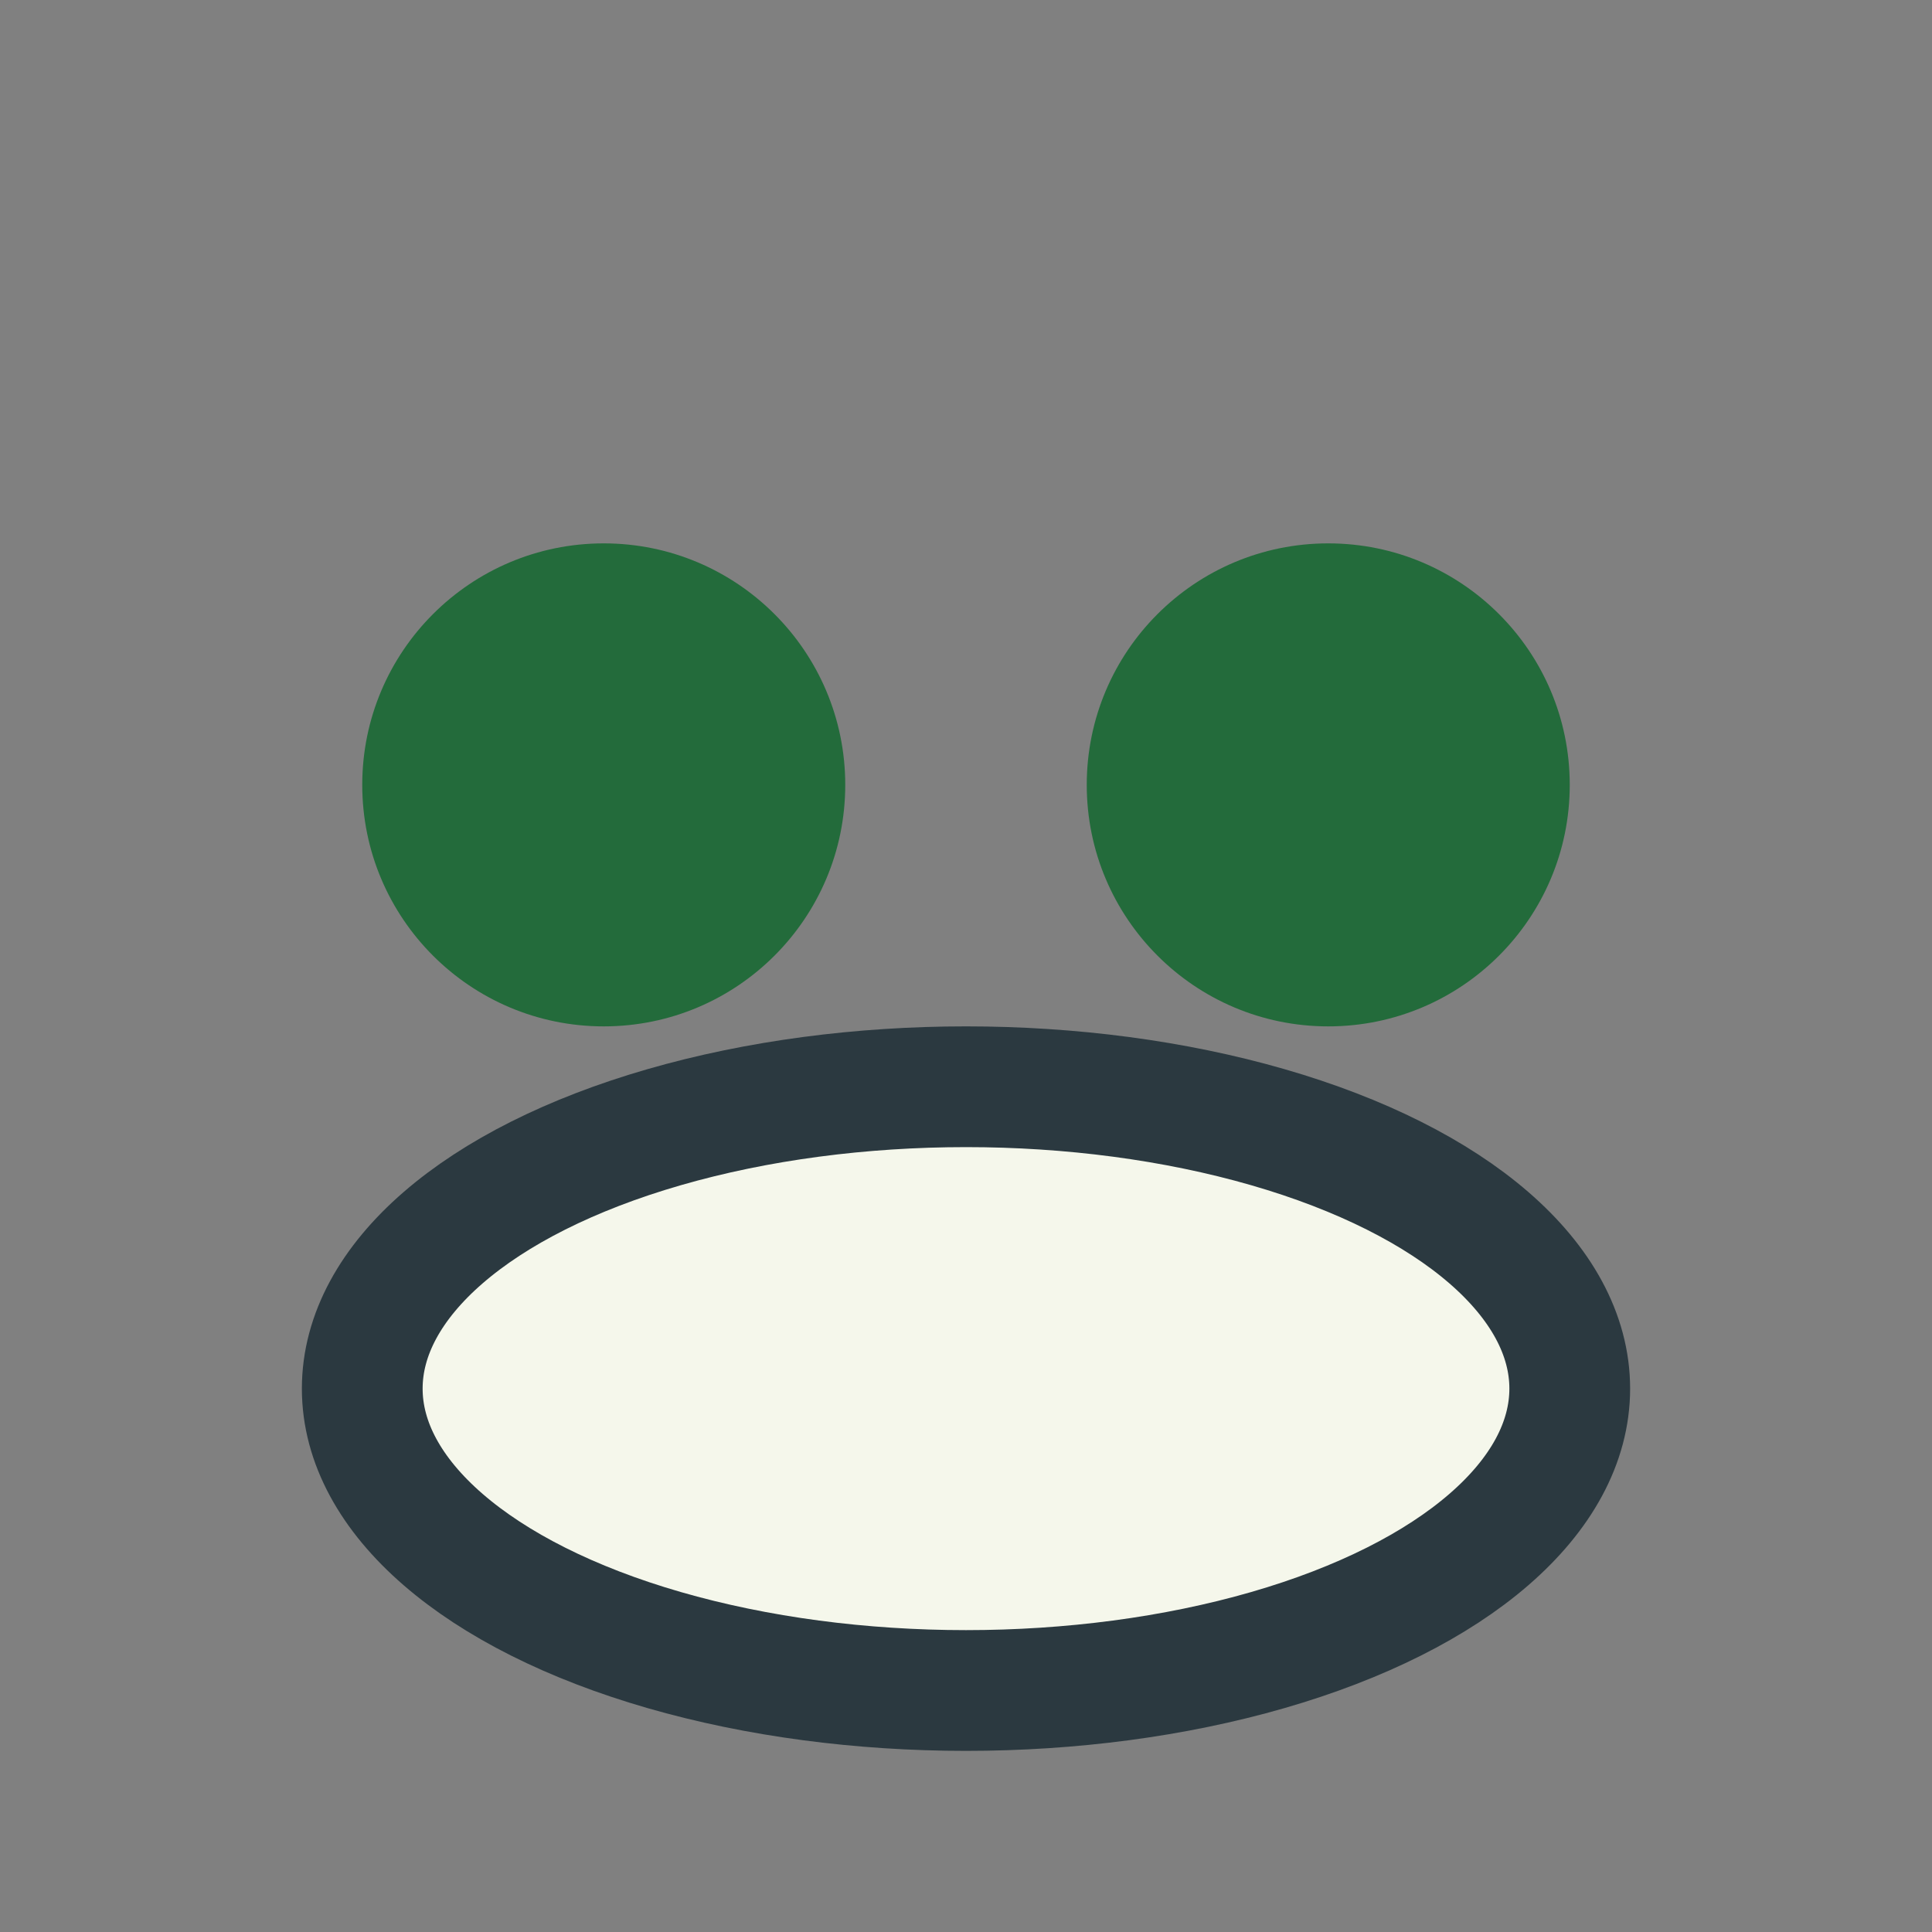
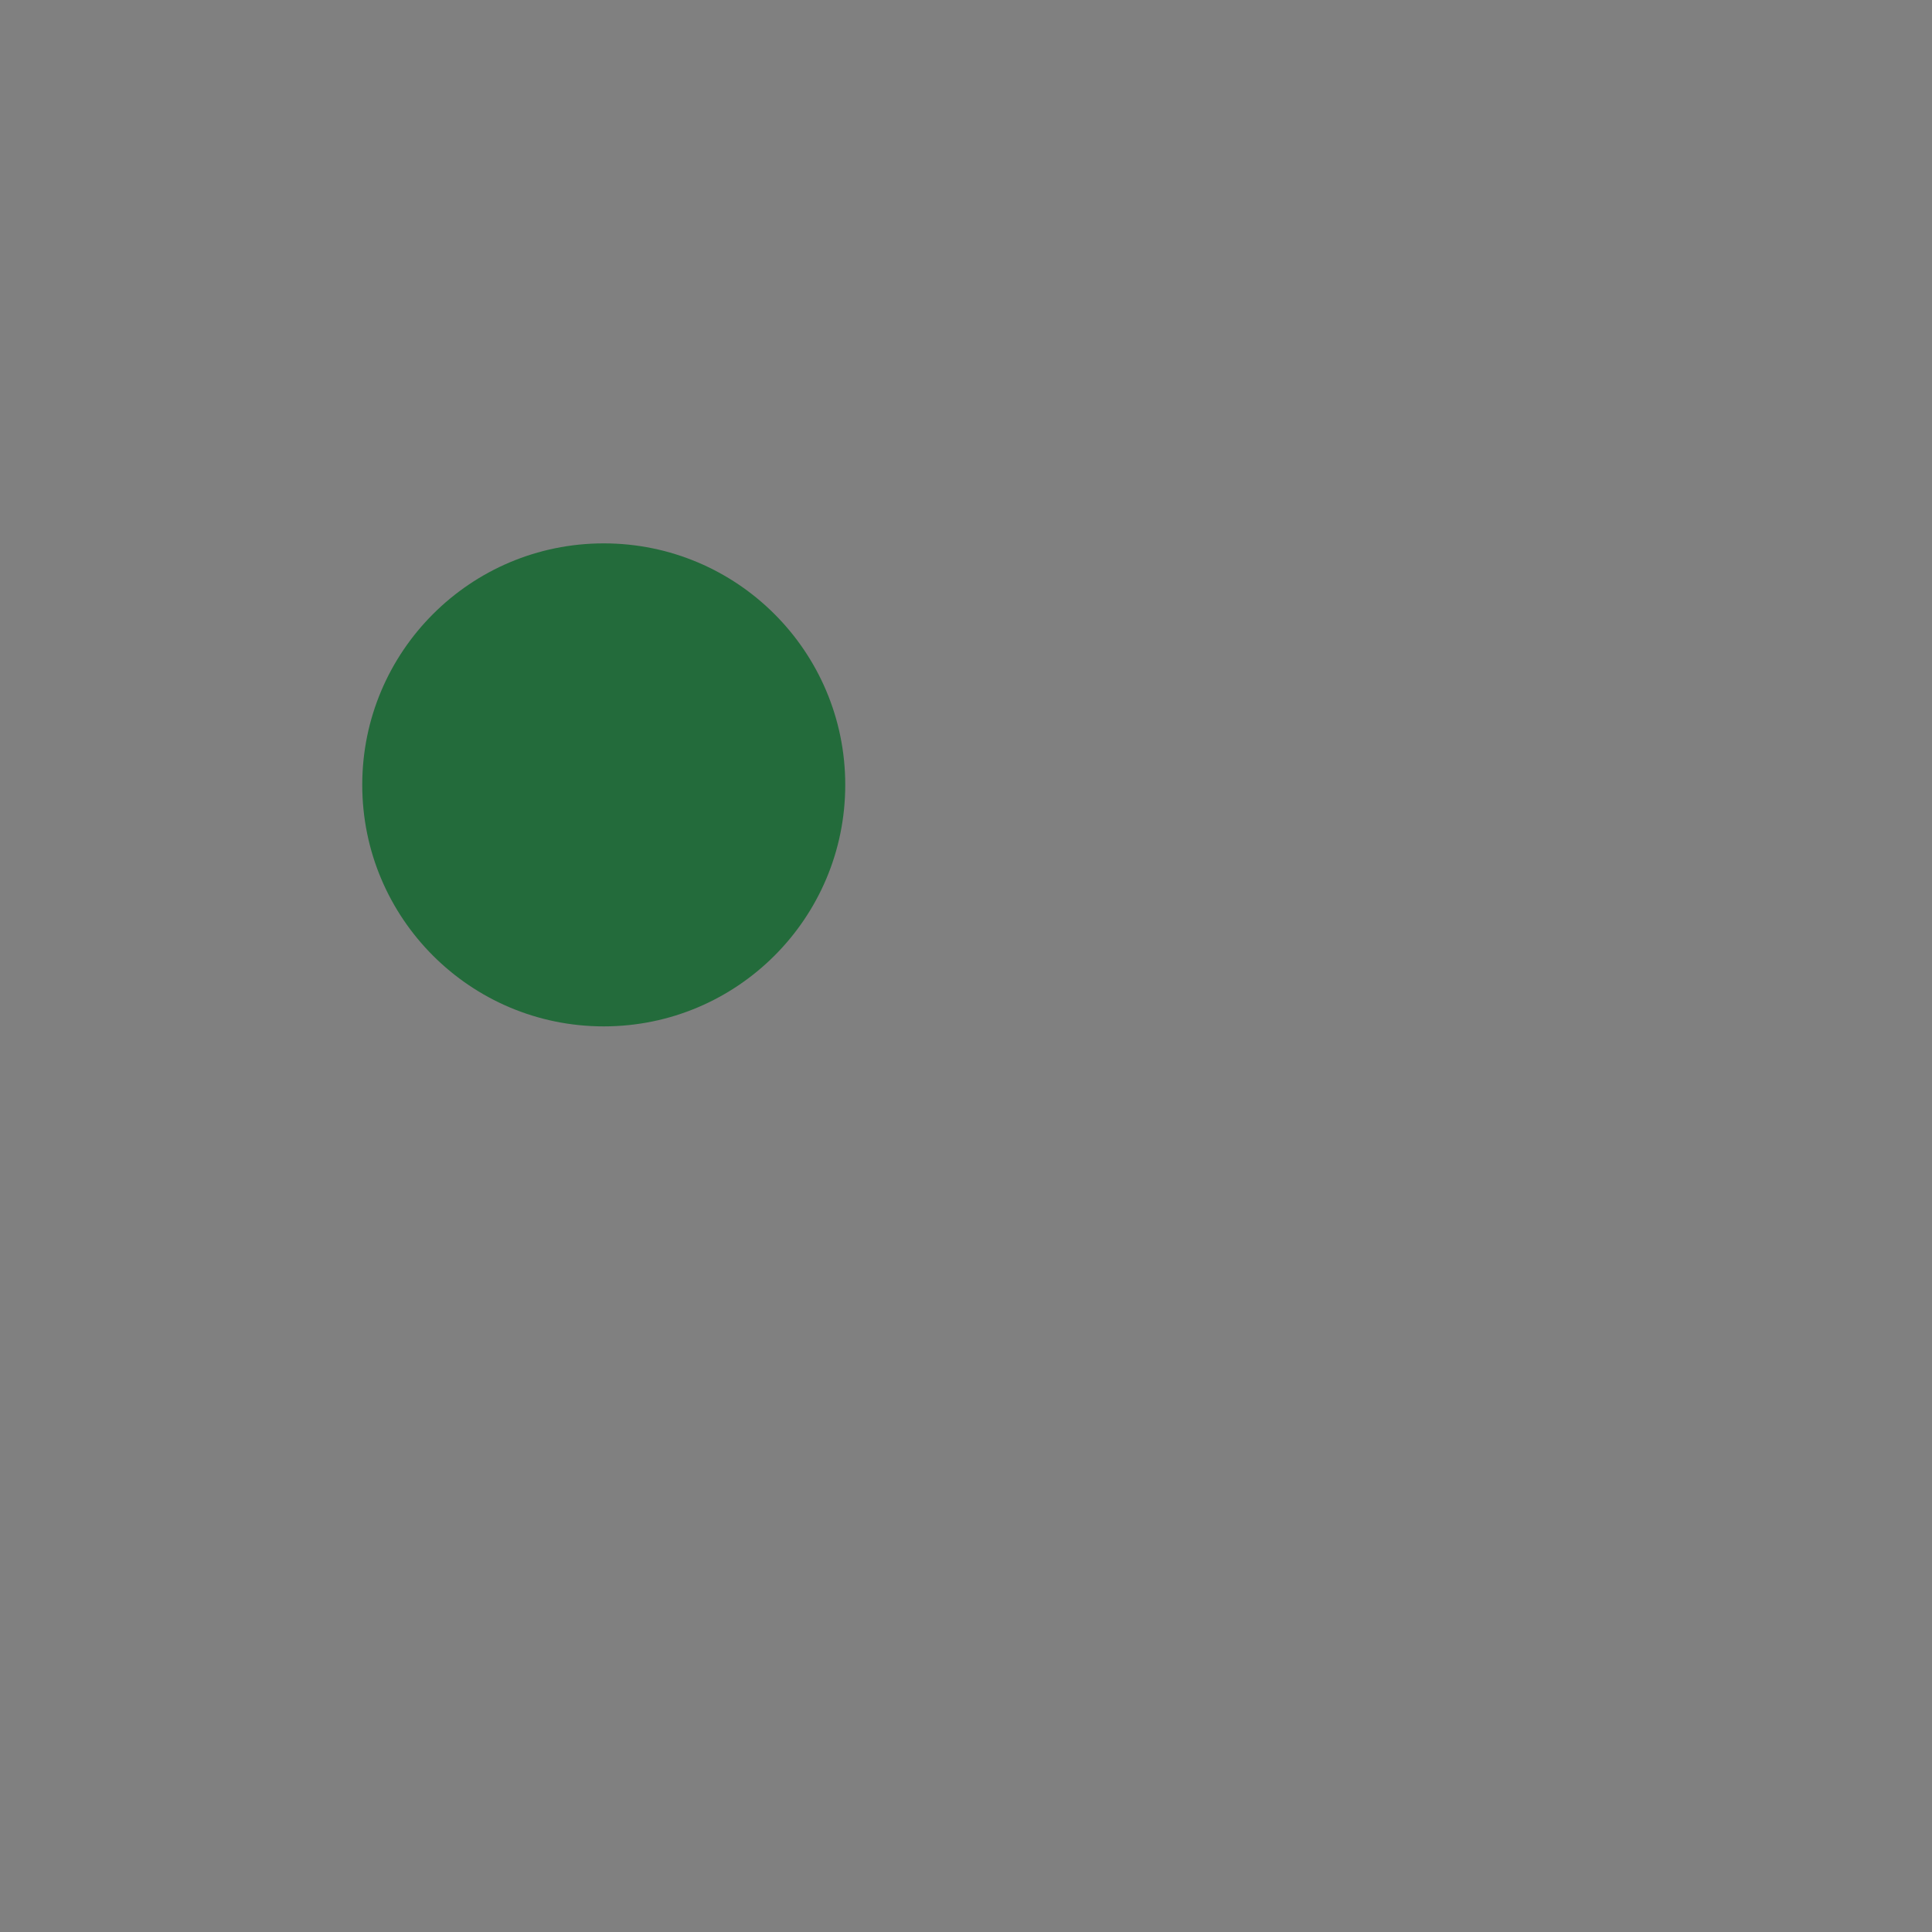
<svg xmlns="http://www.w3.org/2000/svg" width="32" height="32" viewBox="0 0 32 32">
  <rect x="0" y="0" width="32" height="32" fill="#808080" stroke="none" />
  <circle cx="10" cy="13" r="4" fill="#236B3B" />
-   <circle cx="22" cy="13" r="4" fill="#236B3B" />
-   <ellipse cx="16" cy="23" rx="10" ry="5" fill="#F5F7EB" stroke="#2B3940" stroke-width="2" />
</svg>